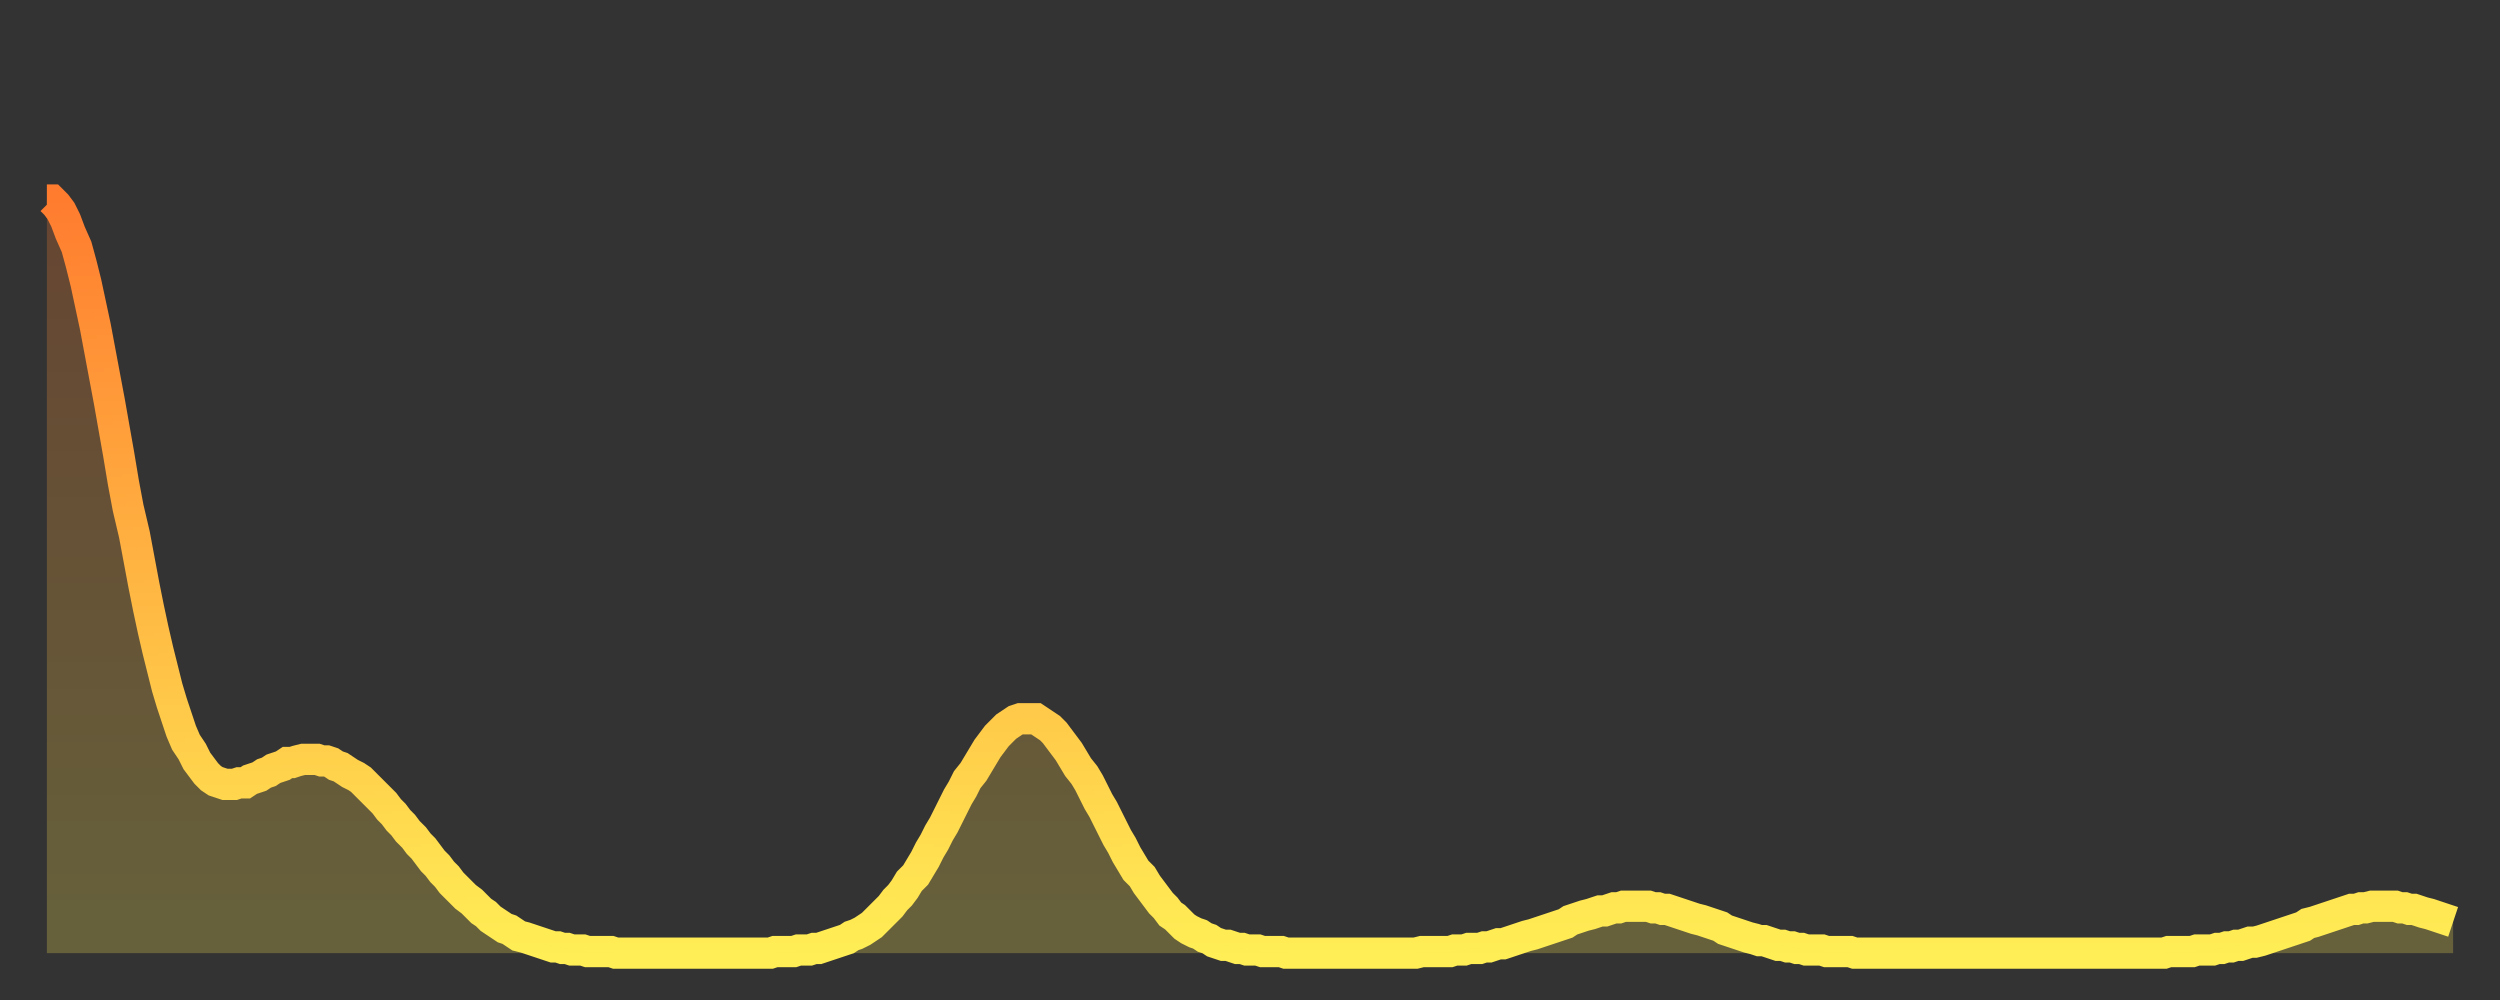
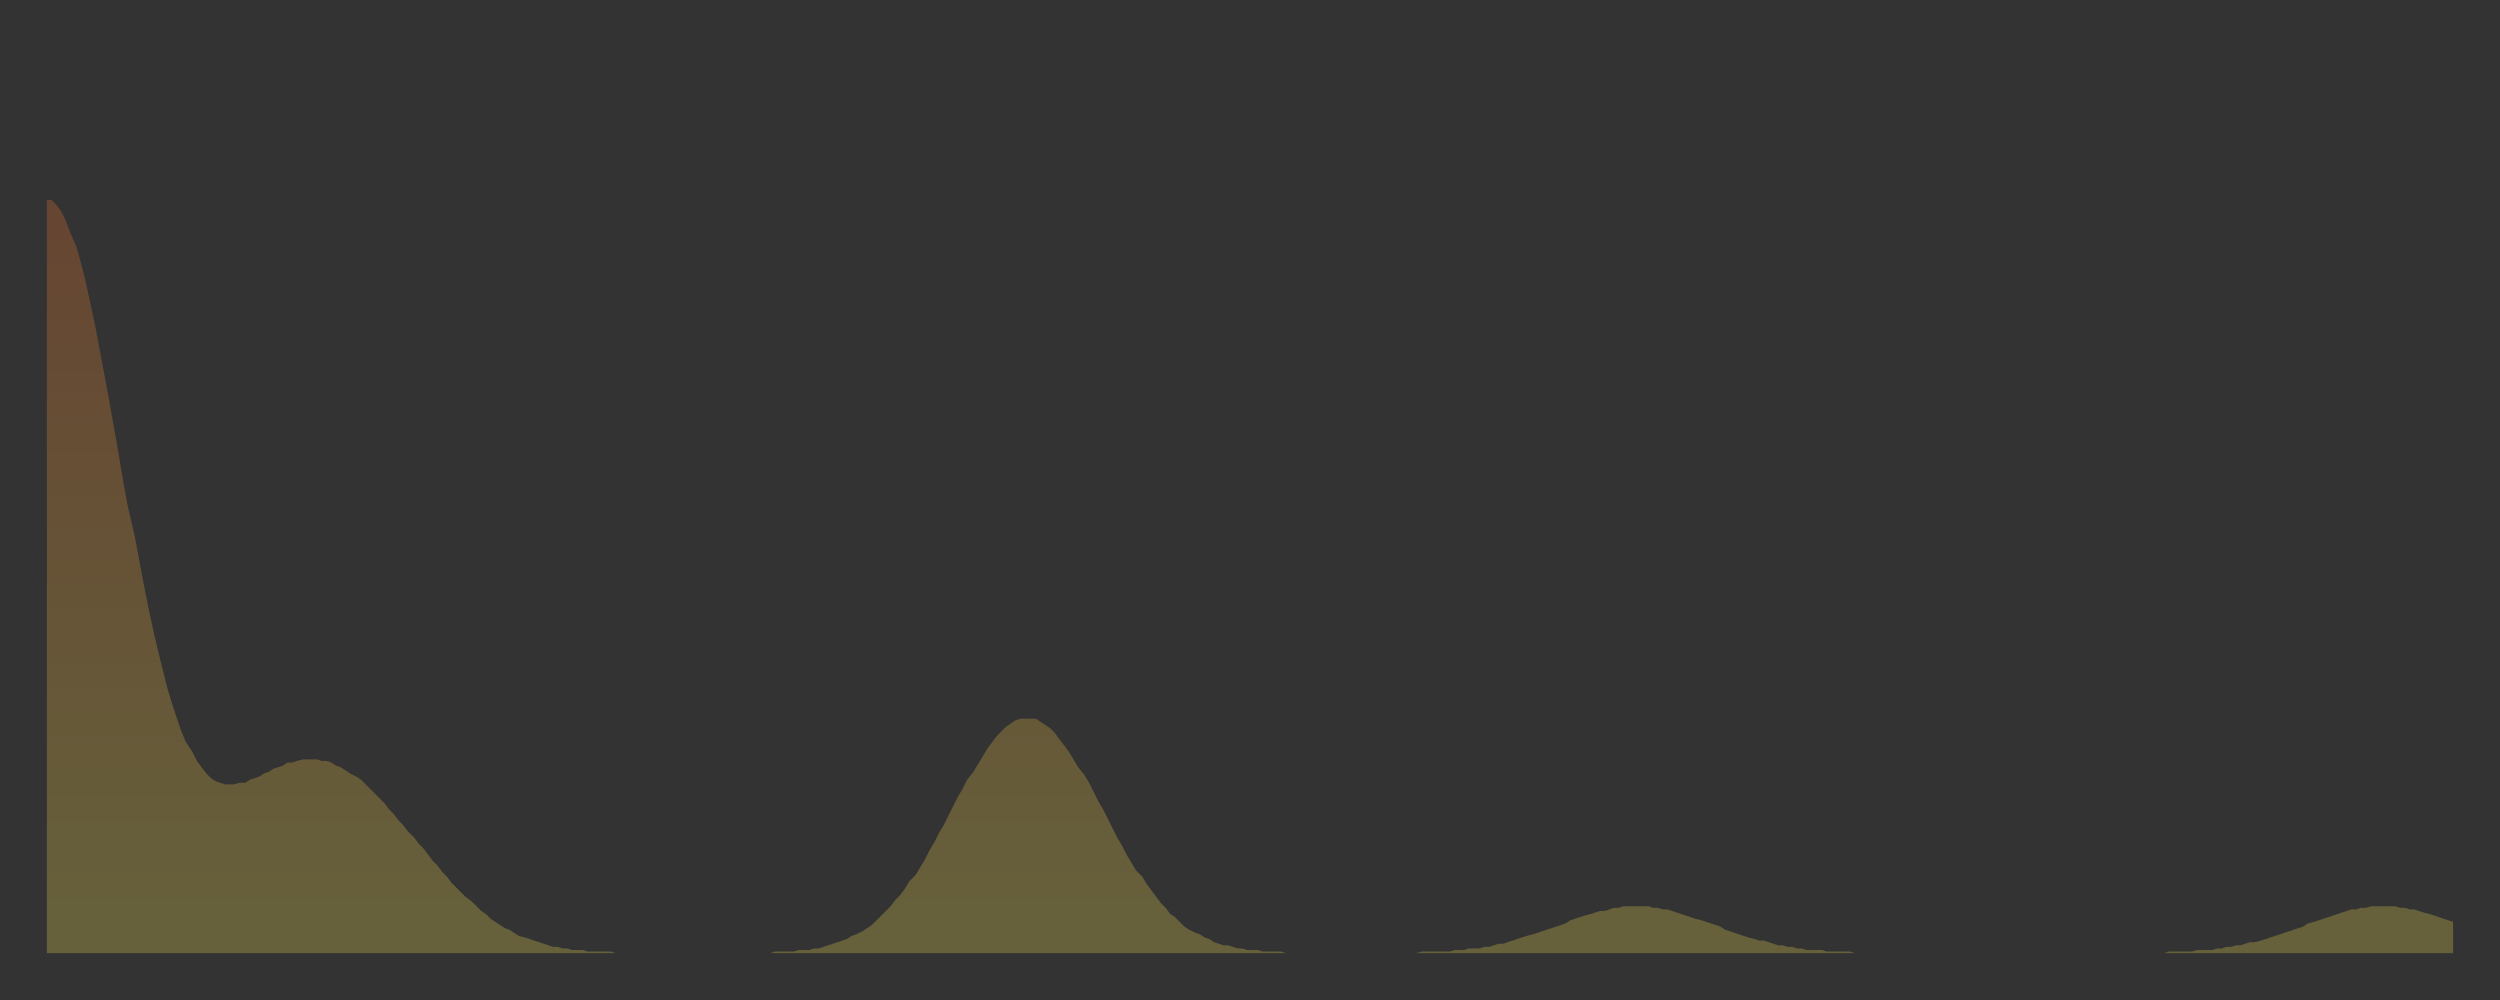
<svg xmlns="http://www.w3.org/2000/svg" baseProfile="full" height="64" version="1.1" width="160">
  <rect width="100%" height="100%" fill="#333333" stroke="none" />
  <defs>
    <linearGradient id="id238648" x1="0" x2="0" y1="0" y2="1">
      <stop offset="0%" stop-color="#ff7c2f" />
      <stop offset="50%" stop-color="#ffb542" />
      <stop offset="100%" stop-color="#ffee55" />
    </linearGradient>
  </defs>
  <g transform="translate(3,3)">
    <g>
-       <path d="M 0.0 9.8 0.3 9.8 0.6 10.1 0.9 10.5 1.2 11.1 1.5 11.9 1.9 12.8 2.2 13.9 2.5 15.1 2.8 16.5 3.1 17.9 3.4 19.5 3.7 21.1 4.0 22.7 4.3 24.4 4.6 26.1 4.9 27.9 5.2 29.5 5.6 31.2 5.9 32.8 6.2 34.4 6.5 35.9 6.8 37.3 7.1 38.6 7.4 39.8 7.7 41.0 8.0 42.0 8.3 42.9 8.6 43.8 8.9 44.5 9.3 45.1 9.6 45.7 9.9 46.1 10.2 46.5 10.5 46.8 10.8 47.0 11.1 47.1 11.4 47.2 11.7 47.2 12.0 47.2 12.3 47.1 12.7 47.1 13.0 46.9 13.3 46.8 13.6 46.7 13.9 46.5 14.2 46.4 14.5 46.2 14.8 46.1 15.1 46.0 15.4 45.8 15.7 45.8 16.0 45.7 16.4 45.6 16.7 45.6 17.0 45.6 17.3 45.6 17.6 45.7 17.9 45.7 18.2 45.8 18.5 46.0 18.8 46.1 19.1 46.3 19.4 46.5 19.8 46.7 20.1 46.9 20.4 47.2 20.7 47.5 21.0 47.8 21.3 48.1 21.6 48.4 21.9 48.8 22.2 49.1 22.5 49.5 22.8 49.8 23.1 50.2 23.5 50.6 23.8 51.0 24.1 51.3 24.4 51.7 24.7 52.1 25.0 52.4 25.3 52.8 25.6 53.1 25.9 53.5 26.2 53.8 26.5 54.1 26.8 54.4 27.2 54.7 27.5 55.0 27.8 55.3 28.1 55.5 28.4 55.8 28.7 56.0 29.0 56.2 29.3 56.4 29.6 56.5 29.9 56.7 30.2 56.9 30.6 57.0 30.9 57.1 31.2 57.2 31.5 57.3 31.8 57.4 32.1 57.5 32.4 57.6 32.7 57.6 33.0 57.7 33.3 57.7 33.6 57.8 33.9 57.8 34.3 57.8 34.6 57.9 34.9 57.9 35.2 57.9 35.5 57.9 35.8 57.9 36.1 57.9 36.4 58.0 36.7 58.0 37.0 58.0 37.3 58.0 37.7 58.0 38.0 58.0 38.3 58.0 38.6 58.0 38.9 58.0 39.2 58.0 39.5 58.0 39.8 58.0 40.1 58.0 40.4 58.0 40.7 58.0 41.0 58.0 41.4 58.0 41.7 58.0 42.0 58.0 42.3 58.0 42.6 58.0 42.9 58.0 43.2 58.0 43.5 58.0 43.8 58.0 44.1 58.0 44.4 58.0 44.7 58.0 45.1 58.0 45.4 58.0 45.7 58.0 46.0 58.0 46.3 58.0 46.6 57.9 46.9 57.9 47.2 57.9 47.5 57.9 47.8 57.9 48.1 57.8 48.5 57.8 48.8 57.8 49.1 57.7 49.4 57.7 49.7 57.6 50.0 57.5 50.3 57.4 50.6 57.3 50.9 57.2 51.2 57.1 51.5 56.9 51.8 56.8 52.2 56.6 52.5 56.4 52.8 56.2 53.1 55.9 53.4 55.6 53.7 55.3 54.0 55.0 54.3 54.6 54.6 54.3 54.9 53.9 55.2 53.4 55.6 53.0 55.9 52.5 56.2 52.0 56.5 51.4 56.8 50.9 57.1 50.3 57.4 49.8 57.7 49.2 58.0 48.6 58.3 48.0 58.6 47.5 58.9 46.9 59.3 46.4 59.6 45.9 59.9 45.4 60.2 44.9 60.5 44.5 60.8 44.1 61.1 43.8 61.4 43.5 61.7 43.3 62.0 43.1 62.3 43.0 62.6 43.0 63.0 43.0 63.3 43.0 63.6 43.2 63.9 43.4 64.2 43.6 64.5 43.9 64.8 44.3 65.1 44.7 65.4 45.1 65.7 45.6 66.0 46.1 66.4 46.6 66.7 47.1 67.0 47.7 67.3 48.3 67.6 48.8 67.9 49.4 68.2 50.0 68.5 50.6 68.8 51.1 69.1 51.7 69.4 52.2 69.7 52.7 70.1 53.1 70.4 53.6 70.7 54.0 71.0 54.4 71.3 54.8 71.6 55.1 71.9 55.5 72.2 55.7 72.5 56.0 72.8 56.3 73.1 56.5 73.5 56.7 73.8 56.8 74.1 57.0 74.4 57.1 74.7 57.3 75.0 57.4 75.3 57.5 75.6 57.5 75.9 57.6 76.2 57.7 76.5 57.7 76.8 57.8 77.2 57.8 77.5 57.8 77.8 57.9 78.1 57.9 78.4 57.9 78.7 57.9 79.0 57.9 79.3 58.0 79.6 58.0 79.9 58.0 80.2 58.0 80.5 58.0 80.9 58.0 81.2 58.0 81.5 58.0 81.8 58.0 82.1 58.0 82.4 58.0 82.7 58.0 83.0 58.0 83.3 58.0 83.6 58.0 83.9 58.0 84.3 58.0 84.6 58.0 84.9 58.0 85.2 58.0 85.5 58.0 85.8 58.0 86.1 58.0 86.4 58.0 86.7 58.0 87.0 58.0 87.3 58.0 87.6 58.0 88.0 57.9 88.3 57.9 88.6 57.9 88.9 57.9 89.2 57.9 89.5 57.9 89.8 57.9 90.1 57.8 90.4 57.8 90.7 57.8 91.0 57.7 91.4 57.7 91.7 57.7 92.0 57.6 92.3 57.6 92.6 57.5 92.9 57.4 93.2 57.4 93.5 57.3 93.8 57.2 94.1 57.1 94.4 57.0 94.7 56.9 95.1 56.8 95.4 56.7 95.7 56.6 96.0 56.5 96.3 56.4 96.6 56.3 96.9 56.2 97.2 56.1 97.5 55.9 97.8 55.8 98.1 55.7 98.4 55.6 98.8 55.5 99.1 55.4 99.4 55.3 99.7 55.3 100.0 55.2 100.3 55.1 100.6 55.1 100.9 55.0 101.2 55.0 101.5 55.0 101.8 55.0 102.2 55.0 102.5 55.0 102.8 55.1 103.1 55.1 103.4 55.2 103.7 55.2 104.0 55.3 104.3 55.4 104.6 55.5 104.9 55.6 105.2 55.7 105.5 55.8 105.9 55.9 106.2 56.0 106.5 56.1 106.8 56.2 107.1 56.3 107.4 56.5 107.7 56.6 108.0 56.7 108.3 56.8 108.6 56.9 108.9 57.0 109.3 57.1 109.6 57.2 109.9 57.2 110.2 57.3 110.5 57.4 110.8 57.5 111.1 57.5 111.4 57.6 111.7 57.6 112.0 57.7 112.3 57.7 112.6 57.8 113.0 57.8 113.3 57.8 113.6 57.8 113.9 57.9 114.2 57.9 114.5 57.9 114.8 57.9 115.1 57.9 115.4 57.9 115.7 58.0 116.0 58.0 116.3 58.0 116.7 58.0 117.0 58.0 117.3 58.0 117.6 58.0 117.9 58.0 118.2 58.0 118.5 58.0 118.8 58.0 119.1 58.0 119.4 58.0 119.7 58.0 120.1 58.0 120.4 58.0 120.7 58.0 121.0 58.0 121.3 58.0 121.6 58.0 121.9 58.0 122.2 58.0 122.5 58.0 122.8 58.0 123.1 58.0 123.4 58.0 123.8 58.0 124.1 58.0 124.4 58.0 124.7 58.0 125.0 58.0 125.3 58.0 125.6 58.0 125.9 58.0 126.2 58.0 126.5 58.0 126.8 58.0 127.2 58.0 127.5 58.0 127.8 58.0 128.1 58.0 128.4 58.0 128.7 58.0 129.0 58.0 129.3 58.0 129.6 58.0 129.9 58.0 130.2 58.0 130.5 58.0 130.9 58.0 131.2 58.0 131.5 58.0 131.8 58.0 132.1 58.0 132.4 58.0 132.7 58.0 133.0 58.0 133.3 58.0 133.6 58.0 133.9 58.0 134.2 58.0 134.6 58.0 134.9 58.0 135.2 58.0 135.5 58.0 135.8 57.9 136.1 57.9 136.4 57.9 136.7 57.9 137.0 57.9 137.3 57.9 137.6 57.8 138.0 57.8 138.3 57.8 138.6 57.8 138.9 57.7 139.2 57.7 139.5 57.6 139.8 57.6 140.1 57.5 140.4 57.5 140.7 57.4 141.0 57.3 141.3 57.3 141.7 57.2 142.0 57.1 142.3 57.0 142.6 56.9 142.9 56.8 143.2 56.7 143.5 56.6 143.8 56.5 144.1 56.4 144.4 56.3 144.7 56.1 145.1 56.0 145.4 55.9 145.7 55.8 146.0 55.7 146.3 55.6 146.6 55.5 146.9 55.4 147.2 55.3 147.5 55.2 147.8 55.2 148.1 55.1 148.4 55.1 148.8 55.0 149.1 55.0 149.4 55.0 149.7 55.0 150.0 55.0 150.3 55.0 150.6 55.1 150.9 55.1 151.2 55.2 151.5 55.2 151.8 55.3 152.1 55.4 152.5 55.5 152.8 55.6 153.1 55.7 153.4 55.8 153.7 55.9 154.0 56.0" fill="none" id="graph-curve" opacity="1" stroke="url(#id238648)" stroke-width="2" />
      <path d="M 0 58 L 0.0 9.8 0.3 9.8 0.6 10.1 0.9 10.5 1.2 11.1 1.5 11.9 1.9 12.8 2.2 13.9 2.5 15.1 2.8 16.5 3.1 17.9 3.4 19.5 3.7 21.1 4.0 22.7 4.3 24.4 4.6 26.1 4.9 27.9 5.2 29.5 5.6 31.2 5.9 32.8 6.2 34.4 6.5 35.9 6.8 37.3 7.1 38.6 7.4 39.8 7.7 41.0 8.0 42.0 8.3 42.9 8.6 43.8 8.9 44.5 9.3 45.1 9.6 45.7 9.9 46.1 10.2 46.5 10.5 46.8 10.8 47.0 11.1 47.1 11.4 47.2 11.7 47.2 12.0 47.2 12.3 47.1 12.7 47.1 13.0 46.9 13.3 46.8 13.6 46.7 13.9 46.5 14.2 46.4 14.5 46.2 14.8 46.1 15.1 46.0 15.4 45.8 15.7 45.8 16.0 45.7 16.4 45.6 16.7 45.6 17.0 45.6 17.3 45.6 17.6 45.7 17.9 45.7 18.2 45.8 18.5 46.0 18.8 46.1 19.1 46.3 19.4 46.5 19.8 46.7 20.1 46.9 20.4 47.2 20.7 47.5 21.0 47.8 21.3 48.1 21.6 48.4 21.9 48.8 22.2 49.1 22.5 49.5 22.8 49.8 23.1 50.2 23.5 50.6 23.8 51.0 24.1 51.3 24.4 51.7 24.7 52.1 25.0 52.4 25.3 52.8 25.6 53.1 25.9 53.5 26.2 53.8 26.5 54.1 26.8 54.4 27.2 54.7 27.5 55.0 27.8 55.3 28.1 55.5 28.4 55.8 28.7 56.0 29.0 56.2 29.3 56.4 29.6 56.5 29.9 56.7 30.2 56.9 30.6 57.0 30.9 57.1 31.2 57.2 31.5 57.3 31.8 57.4 32.1 57.5 32.4 57.6 32.7 57.6 33.0 57.7 33.3 57.7 33.6 57.8 33.9 57.8 34.3 57.8 34.6 57.9 34.9 57.9 35.2 57.9 35.5 57.9 35.8 57.9 36.1 57.9 36.4 58.0 36.7 58.0 37.0 58.0 37.3 58.0 37.7 58.0 38.0 58.0 38.3 58.0 38.6 58.0 38.9 58.0 39.2 58.0 39.5 58.0 39.8 58.0 40.1 58.0 40.4 58.0 40.7 58.0 41.0 58.0 41.4 58.0 41.7 58.0 42.0 58.0 42.3 58.0 42.6 58.0 42.9 58.0 43.2 58.0 43.5 58.0 43.8 58.0 44.1 58.0 44.4 58.0 44.7 58.0 45.1 58.0 45.4 58.0 45.7 58.0 46.0 58.0 46.3 58.0 46.6 57.9 46.9 57.9 47.2 57.9 47.5 57.9 47.8 57.9 48.1 57.8 48.5 57.8 48.8 57.8 49.1 57.7 49.4 57.7 49.7 57.6 50.0 57.5 50.3 57.4 50.6 57.3 50.9 57.2 51.2 57.1 51.5 56.9 51.8 56.8 52.2 56.6 52.5 56.4 52.8 56.2 53.1 55.9 53.4 55.6 53.7 55.3 54.0 55.0 54.3 54.6 54.6 54.3 54.9 53.9 55.2 53.4 55.6 53.0 55.9 52.5 56.2 52.0 56.5 51.4 56.8 50.9 57.1 50.3 57.4 49.8 57.7 49.2 58.0 48.6 58.3 48.0 58.6 47.5 58.9 46.9 59.3 46.4 59.6 45.9 59.9 45.4 60.2 44.9 60.5 44.5 60.8 44.1 61.1 43.8 61.4 43.5 61.7 43.3 62.0 43.1 62.3 43.0 62.6 43.0 63.0 43.0 63.3 43.0 63.6 43.2 63.9 43.4 64.2 43.6 64.5 43.9 64.8 44.3 65.1 44.7 65.4 45.1 65.7 45.6 66.0 46.1 66.4 46.6 66.7 47.1 67.0 47.7 67.3 48.3 67.6 48.8 67.9 49.4 68.2 50.0 68.5 50.6 68.8 51.1 69.1 51.7 69.4 52.2 69.7 52.7 70.1 53.1 70.4 53.6 70.7 54.0 71.0 54.4 71.3 54.8 71.6 55.1 71.9 55.5 72.2 55.7 72.5 56.0 72.8 56.3 73.1 56.5 73.5 56.7 73.8 56.8 74.1 57.0 74.4 57.1 74.7 57.3 75.0 57.4 75.3 57.5 75.6 57.5 75.9 57.6 76.2 57.7 76.5 57.7 76.8 57.8 77.2 57.8 77.5 57.8 77.8 57.9 78.1 57.9 78.4 57.9 78.7 57.9 79.0 57.9 79.3 58.0 79.6 58.0 79.9 58.0 80.2 58.0 80.5 58.0 80.9 58.0 81.2 58.0 81.5 58.0 81.8 58.0 82.1 58.0 82.4 58.0 82.7 58.0 83.0 58.0 83.3 58.0 83.6 58.0 83.9 58.0 84.3 58.0 84.6 58.0 84.9 58.0 85.2 58.0 85.5 58.0 85.8 58.0 86.1 58.0 86.4 58.0 86.7 58.0 87.0 58.0 87.3 58.0 87.6 58.0 88.0 57.9 88.3 57.9 88.6 57.9 88.9 57.9 89.2 57.9 89.5 57.9 89.8 57.9 90.1 57.8 90.4 57.8 90.7 57.8 91.0 57.7 91.4 57.7 91.7 57.7 92.0 57.6 92.3 57.6 92.6 57.5 92.9 57.4 93.2 57.4 93.5 57.3 93.8 57.2 94.1 57.1 94.4 57.0 94.7 56.9 95.1 56.8 95.4 56.7 95.7 56.6 96.0 56.5 96.3 56.4 96.6 56.3 96.9 56.2 97.2 56.1 97.5 55.9 97.8 55.8 98.1 55.7 98.4 55.6 98.8 55.5 99.1 55.4 99.4 55.3 99.7 55.3 100.0 55.2 100.3 55.1 100.6 55.1 100.9 55.0 101.2 55.0 101.5 55.0 101.8 55.0 102.2 55.0 102.5 55.0 102.8 55.1 103.1 55.1 103.4 55.2 103.7 55.2 104.0 55.3 104.3 55.4 104.6 55.5 104.9 55.6 105.2 55.7 105.5 55.8 105.9 55.9 106.2 56.0 106.5 56.1 106.8 56.2 107.1 56.3 107.4 56.5 107.7 56.6 108.0 56.7 108.3 56.8 108.6 56.9 108.9 57.0 109.3 57.1 109.6 57.2 109.9 57.2 110.2 57.3 110.5 57.4 110.8 57.5 111.1 57.5 111.4 57.6 111.7 57.6 112.0 57.7 112.3 57.7 112.6 57.8 113.0 57.8 113.3 57.8 113.6 57.8 113.9 57.9 114.2 57.9 114.5 57.9 114.8 57.9 115.1 57.9 115.4 57.9 115.7 58.0 116.0 58.0 116.3 58.0 116.7 58.0 117.0 58.0 117.3 58.0 117.6 58.0 117.9 58.0 118.2 58.0 118.5 58.0 118.8 58.0 119.1 58.0 119.4 58.0 119.7 58.0 120.1 58.0 120.4 58.0 120.7 58.0 121.0 58.0 121.3 58.0 121.6 58.0 121.9 58.0 122.2 58.0 122.5 58.0 122.8 58.0 123.1 58.0 123.4 58.0 123.8 58.0 124.1 58.0 124.4 58.0 124.7 58.0 125.0 58.0 125.3 58.0 125.6 58.0 125.9 58.0 126.2 58.0 126.5 58.0 126.8 58.0 127.2 58.0 127.5 58.0 127.8 58.0 128.1 58.0 128.4 58.0 128.7 58.0 129.0 58.0 129.3 58.0 129.6 58.0 129.9 58.0 130.2 58.0 130.5 58.0 130.9 58.0 131.2 58.0 131.5 58.0 131.8 58.0 132.1 58.0 132.4 58.0 132.7 58.0 133.0 58.0 133.3 58.0 133.6 58.0 133.9 58.0 134.2 58.0 134.6 58.0 134.9 58.0 135.2 58.0 135.5 58.0 135.8 57.9 136.1 57.9 136.4 57.9 136.7 57.9 137.0 57.9 137.3 57.9 137.6 57.8 138.0 57.8 138.3 57.8 138.6 57.8 138.9 57.7 139.2 57.7 139.5 57.6 139.8 57.6 140.1 57.5 140.4 57.5 140.7 57.4 141.0 57.3 141.3 57.3 141.7 57.2 142.0 57.1 142.3 57.0 142.6 56.9 142.9 56.8 143.2 56.7 143.5 56.6 143.8 56.5 144.1 56.4 144.4 56.3 144.7 56.1 145.1 56.0 145.4 55.9 145.7 55.8 146.0 55.7 146.3 55.6 146.6 55.5 146.9 55.4 147.2 55.3 147.5 55.2 147.8 55.2 148.1 55.1 148.4 55.1 148.8 55.0 149.1 55.0 149.4 55.0 149.7 55.0 150.0 55.0 150.3 55.0 150.6 55.1 150.9 55.1 151.2 55.2 151.5 55.2 151.8 55.3 152.1 55.4 152.5 55.5 152.8 55.6 153.1 55.7 153.4 55.8 153.7 55.9 154.0 56.0 154 58" fill="url(#id238648)" fill-opacity=".25" id="graph-shadow" />
    </g>
  </g>
</svg>